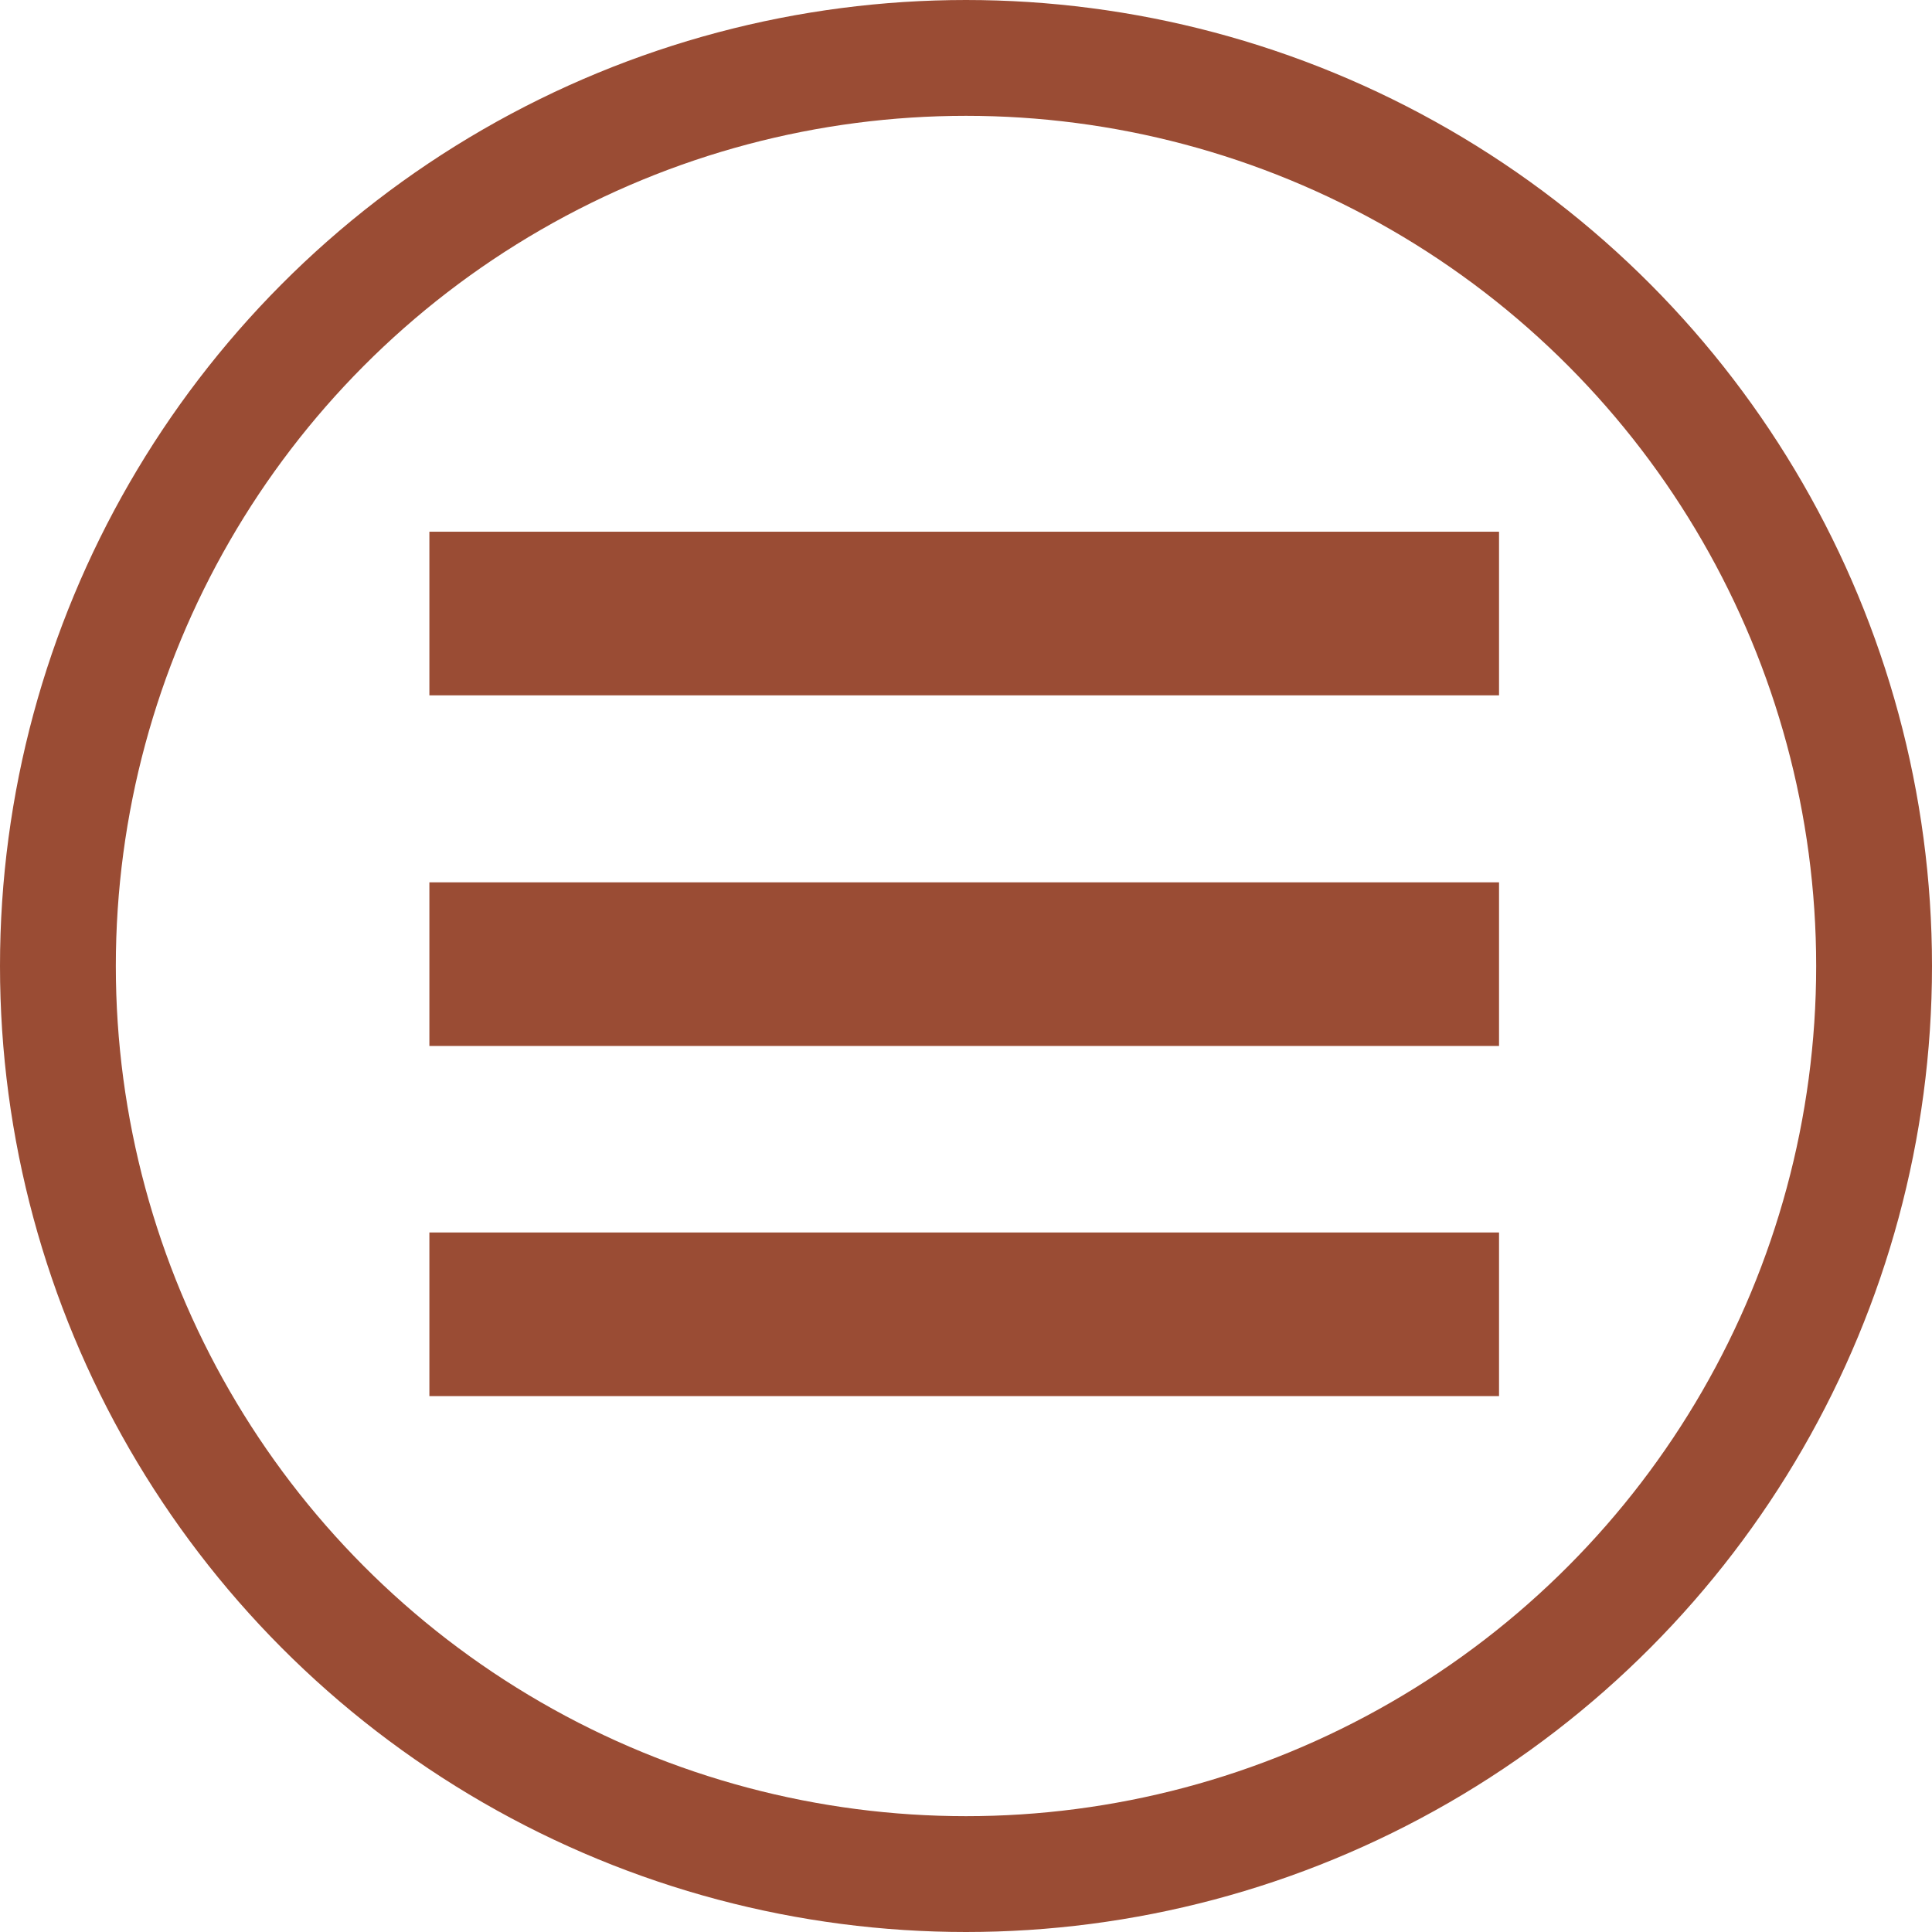
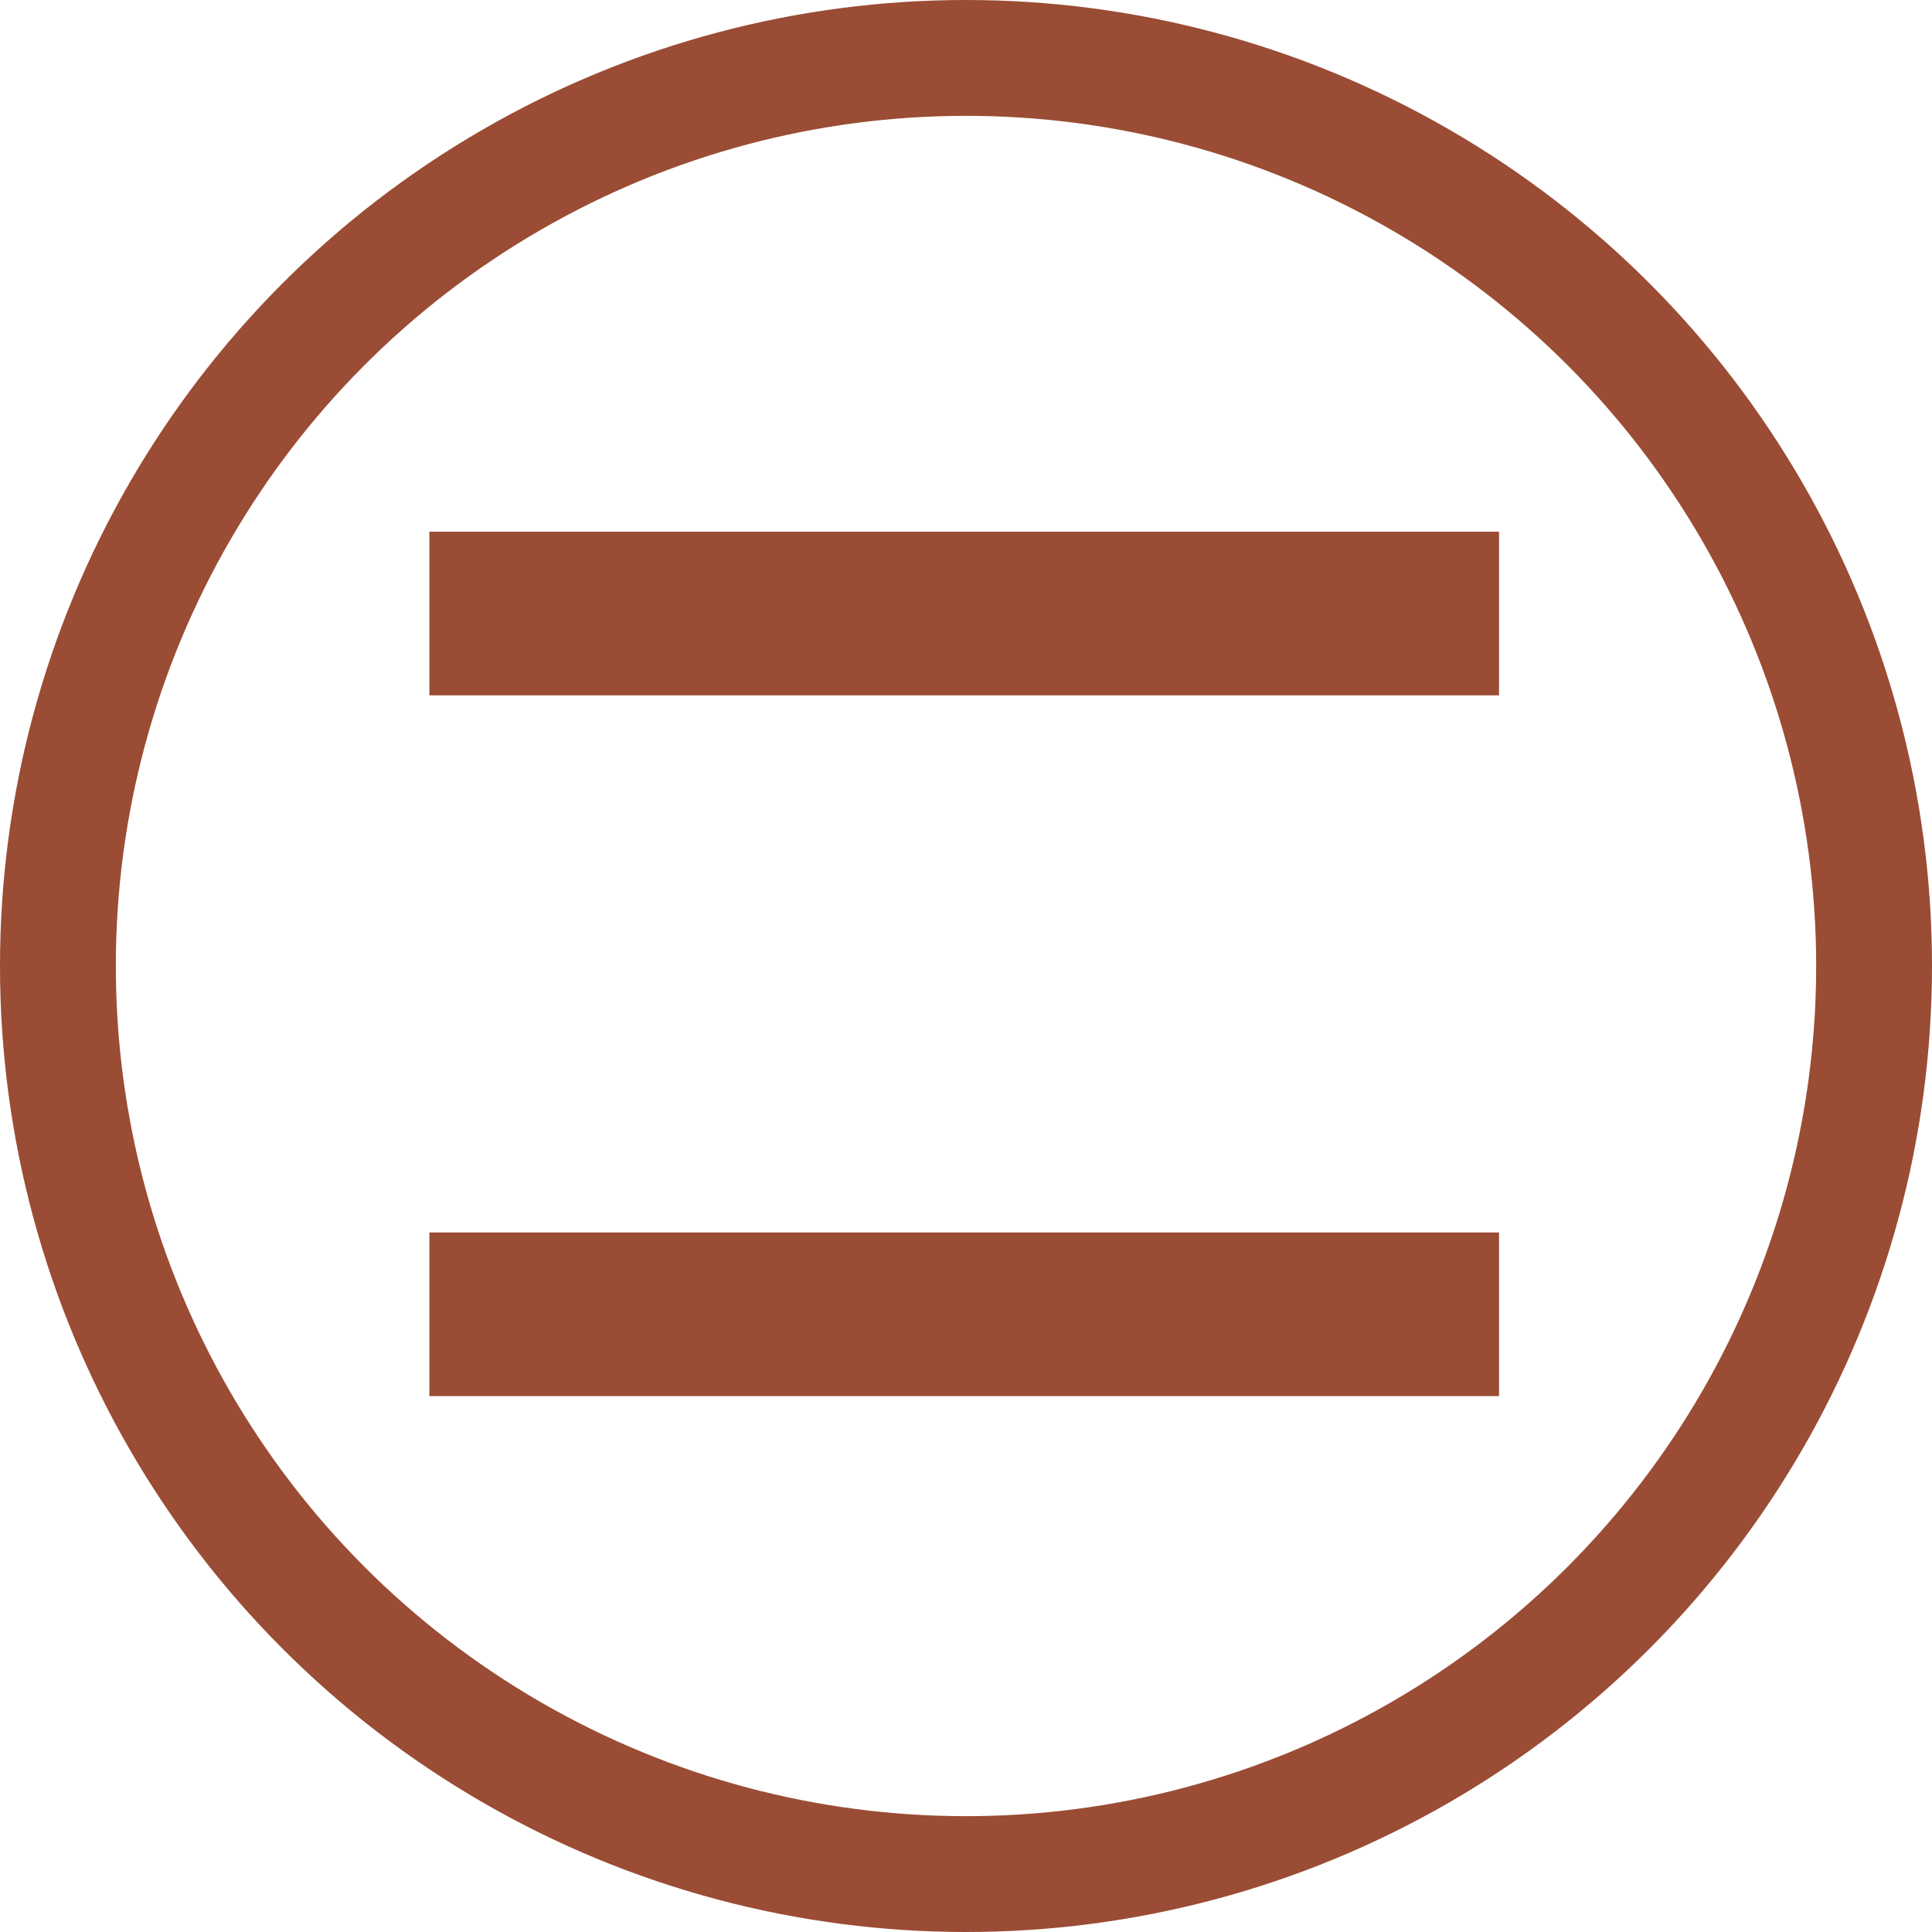
<svg xmlns="http://www.w3.org/2000/svg" id="svg8" width="24.986mm" height="24.986mm" version="1.1" viewBox="0 0 24.986 24.986">
  <g id="g5201" transform="translate(-.194 1.703)" fill="none" stroke="#9a4c34">
    <g id="g845" transform="matrix(.881 0 0 .881 -64.451 -79.651)" stroke-width="2.402">
      <path id="path817" d="m79.68 97.483h15.702" />
-       <path id="path817-1" d="m79.68 102.63h15.702" />
      <path id="path817-0" d="m79.68 107.77h15.702" />
    </g>
    <circle id="path5194" cx="12.687" cy="10.79" r="11.744" stroke-width="1.498" />
  </g>
</svg>